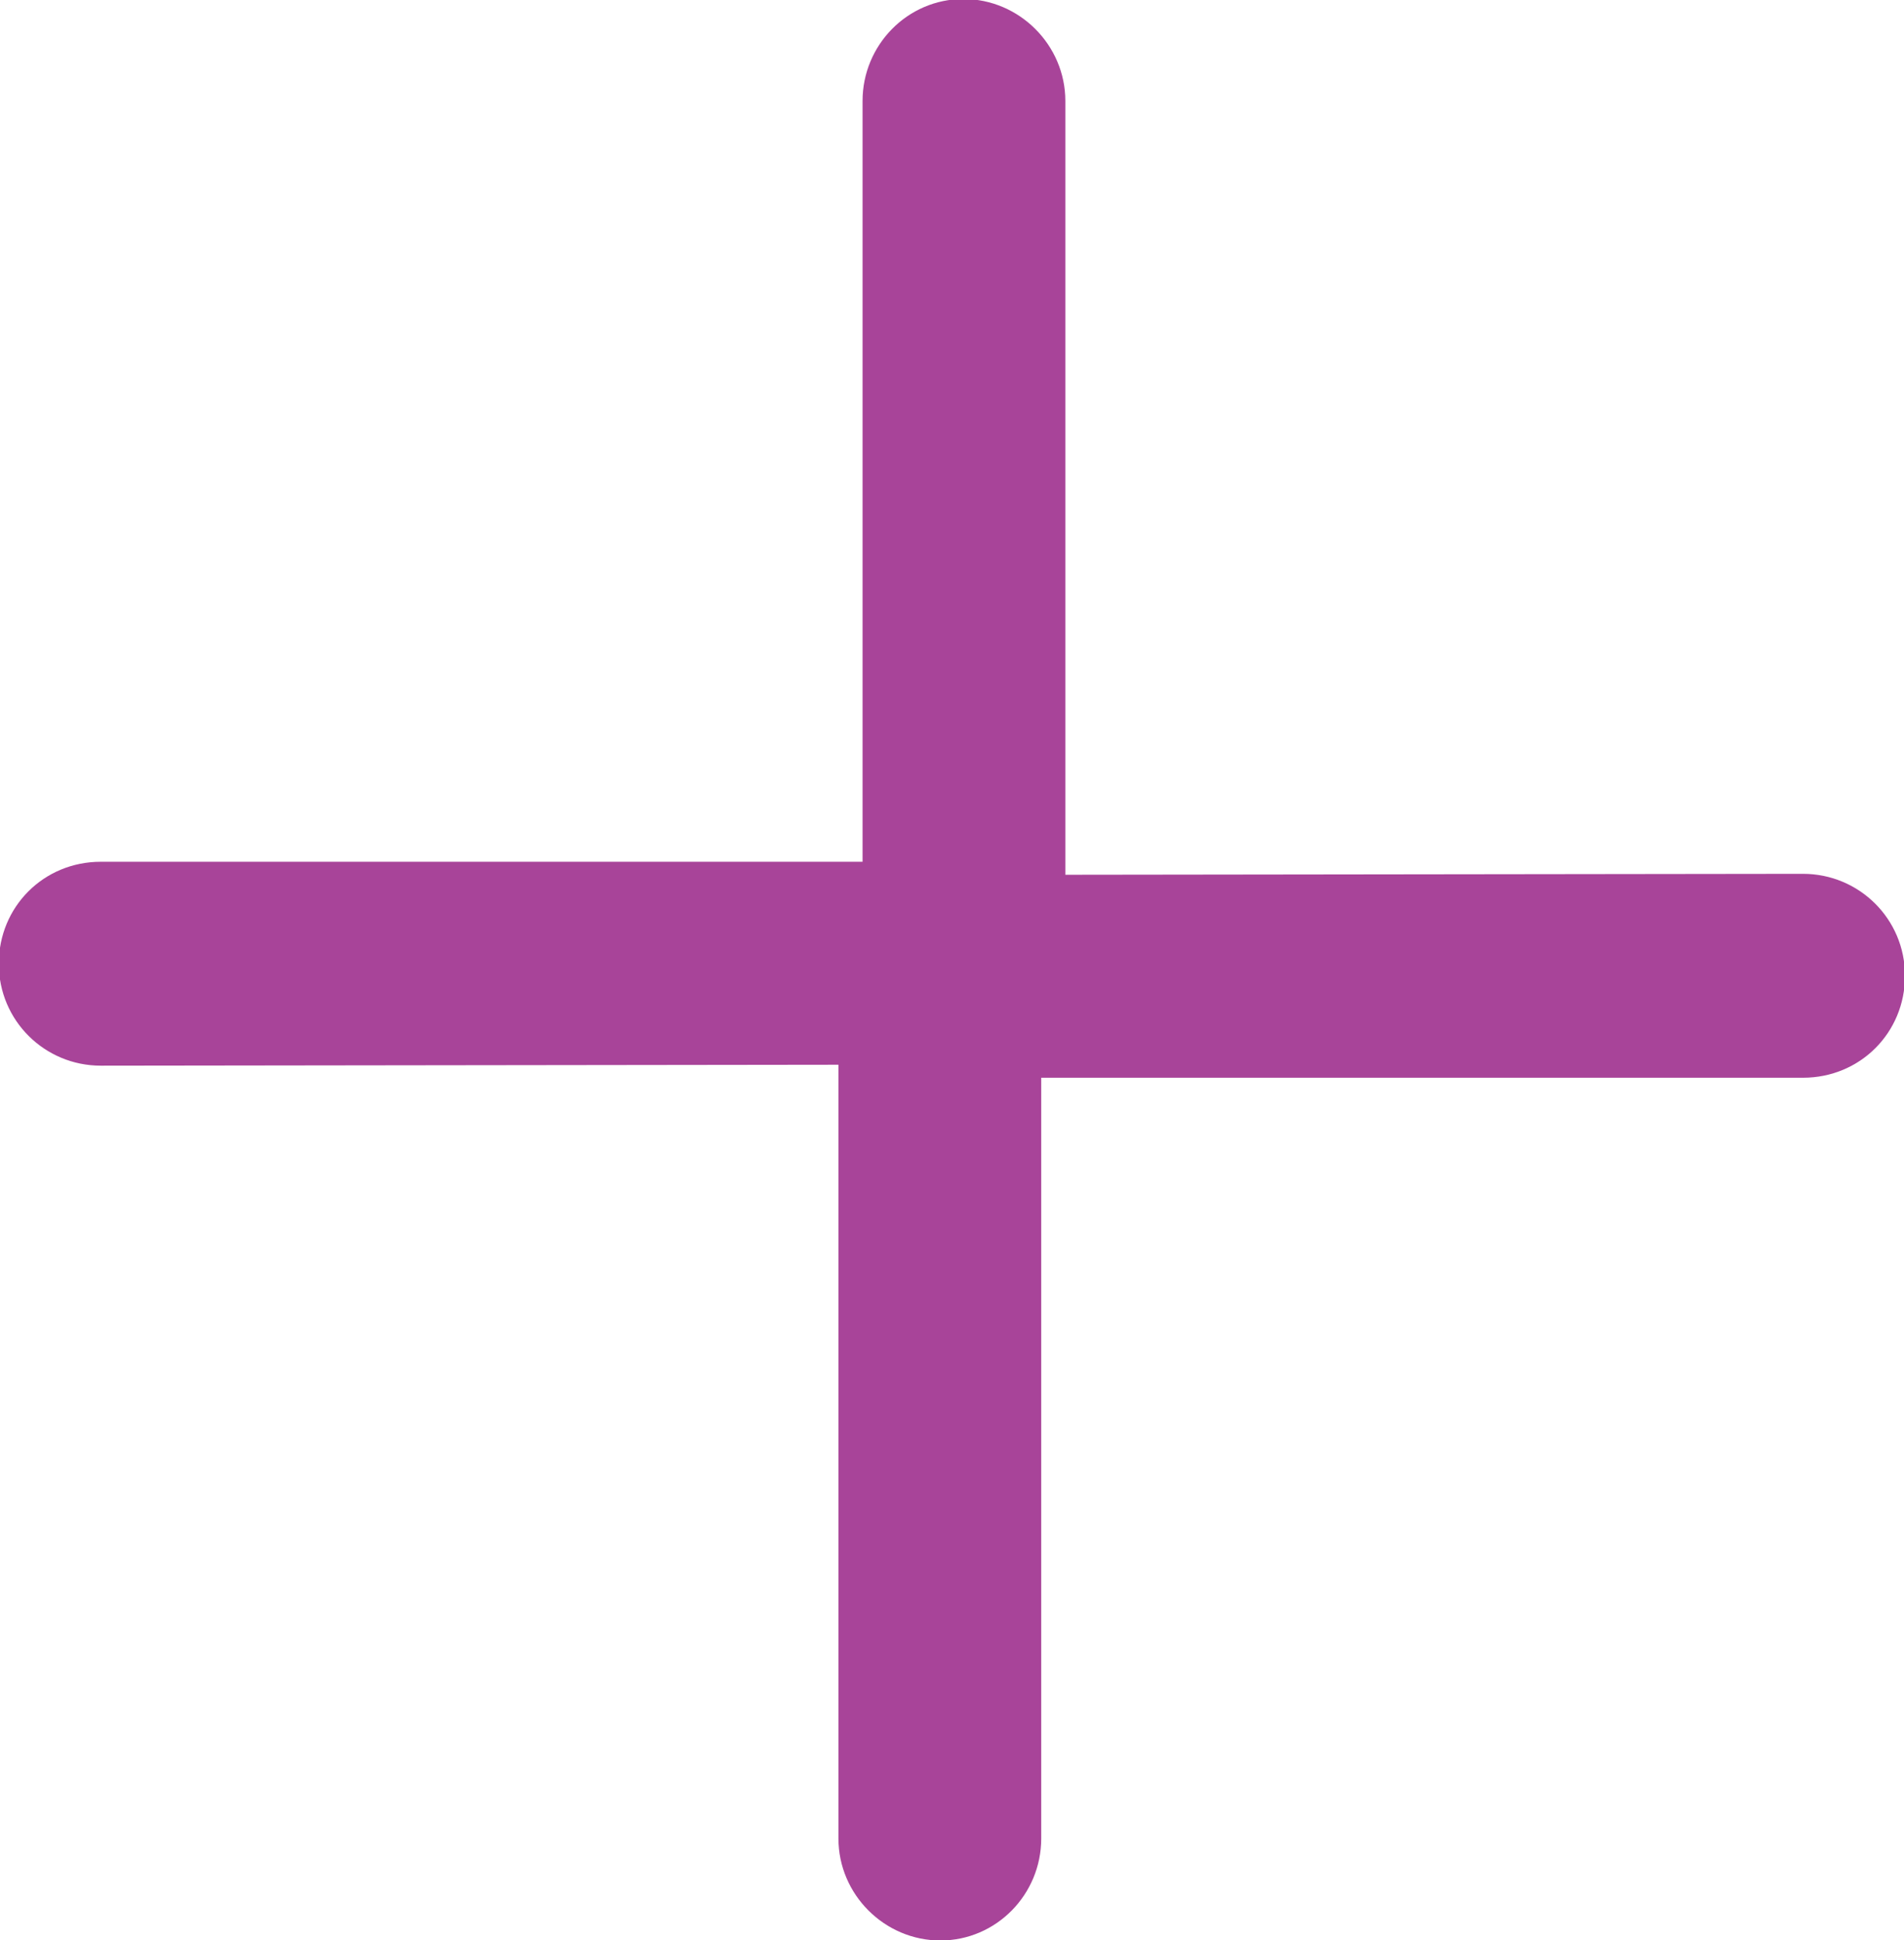
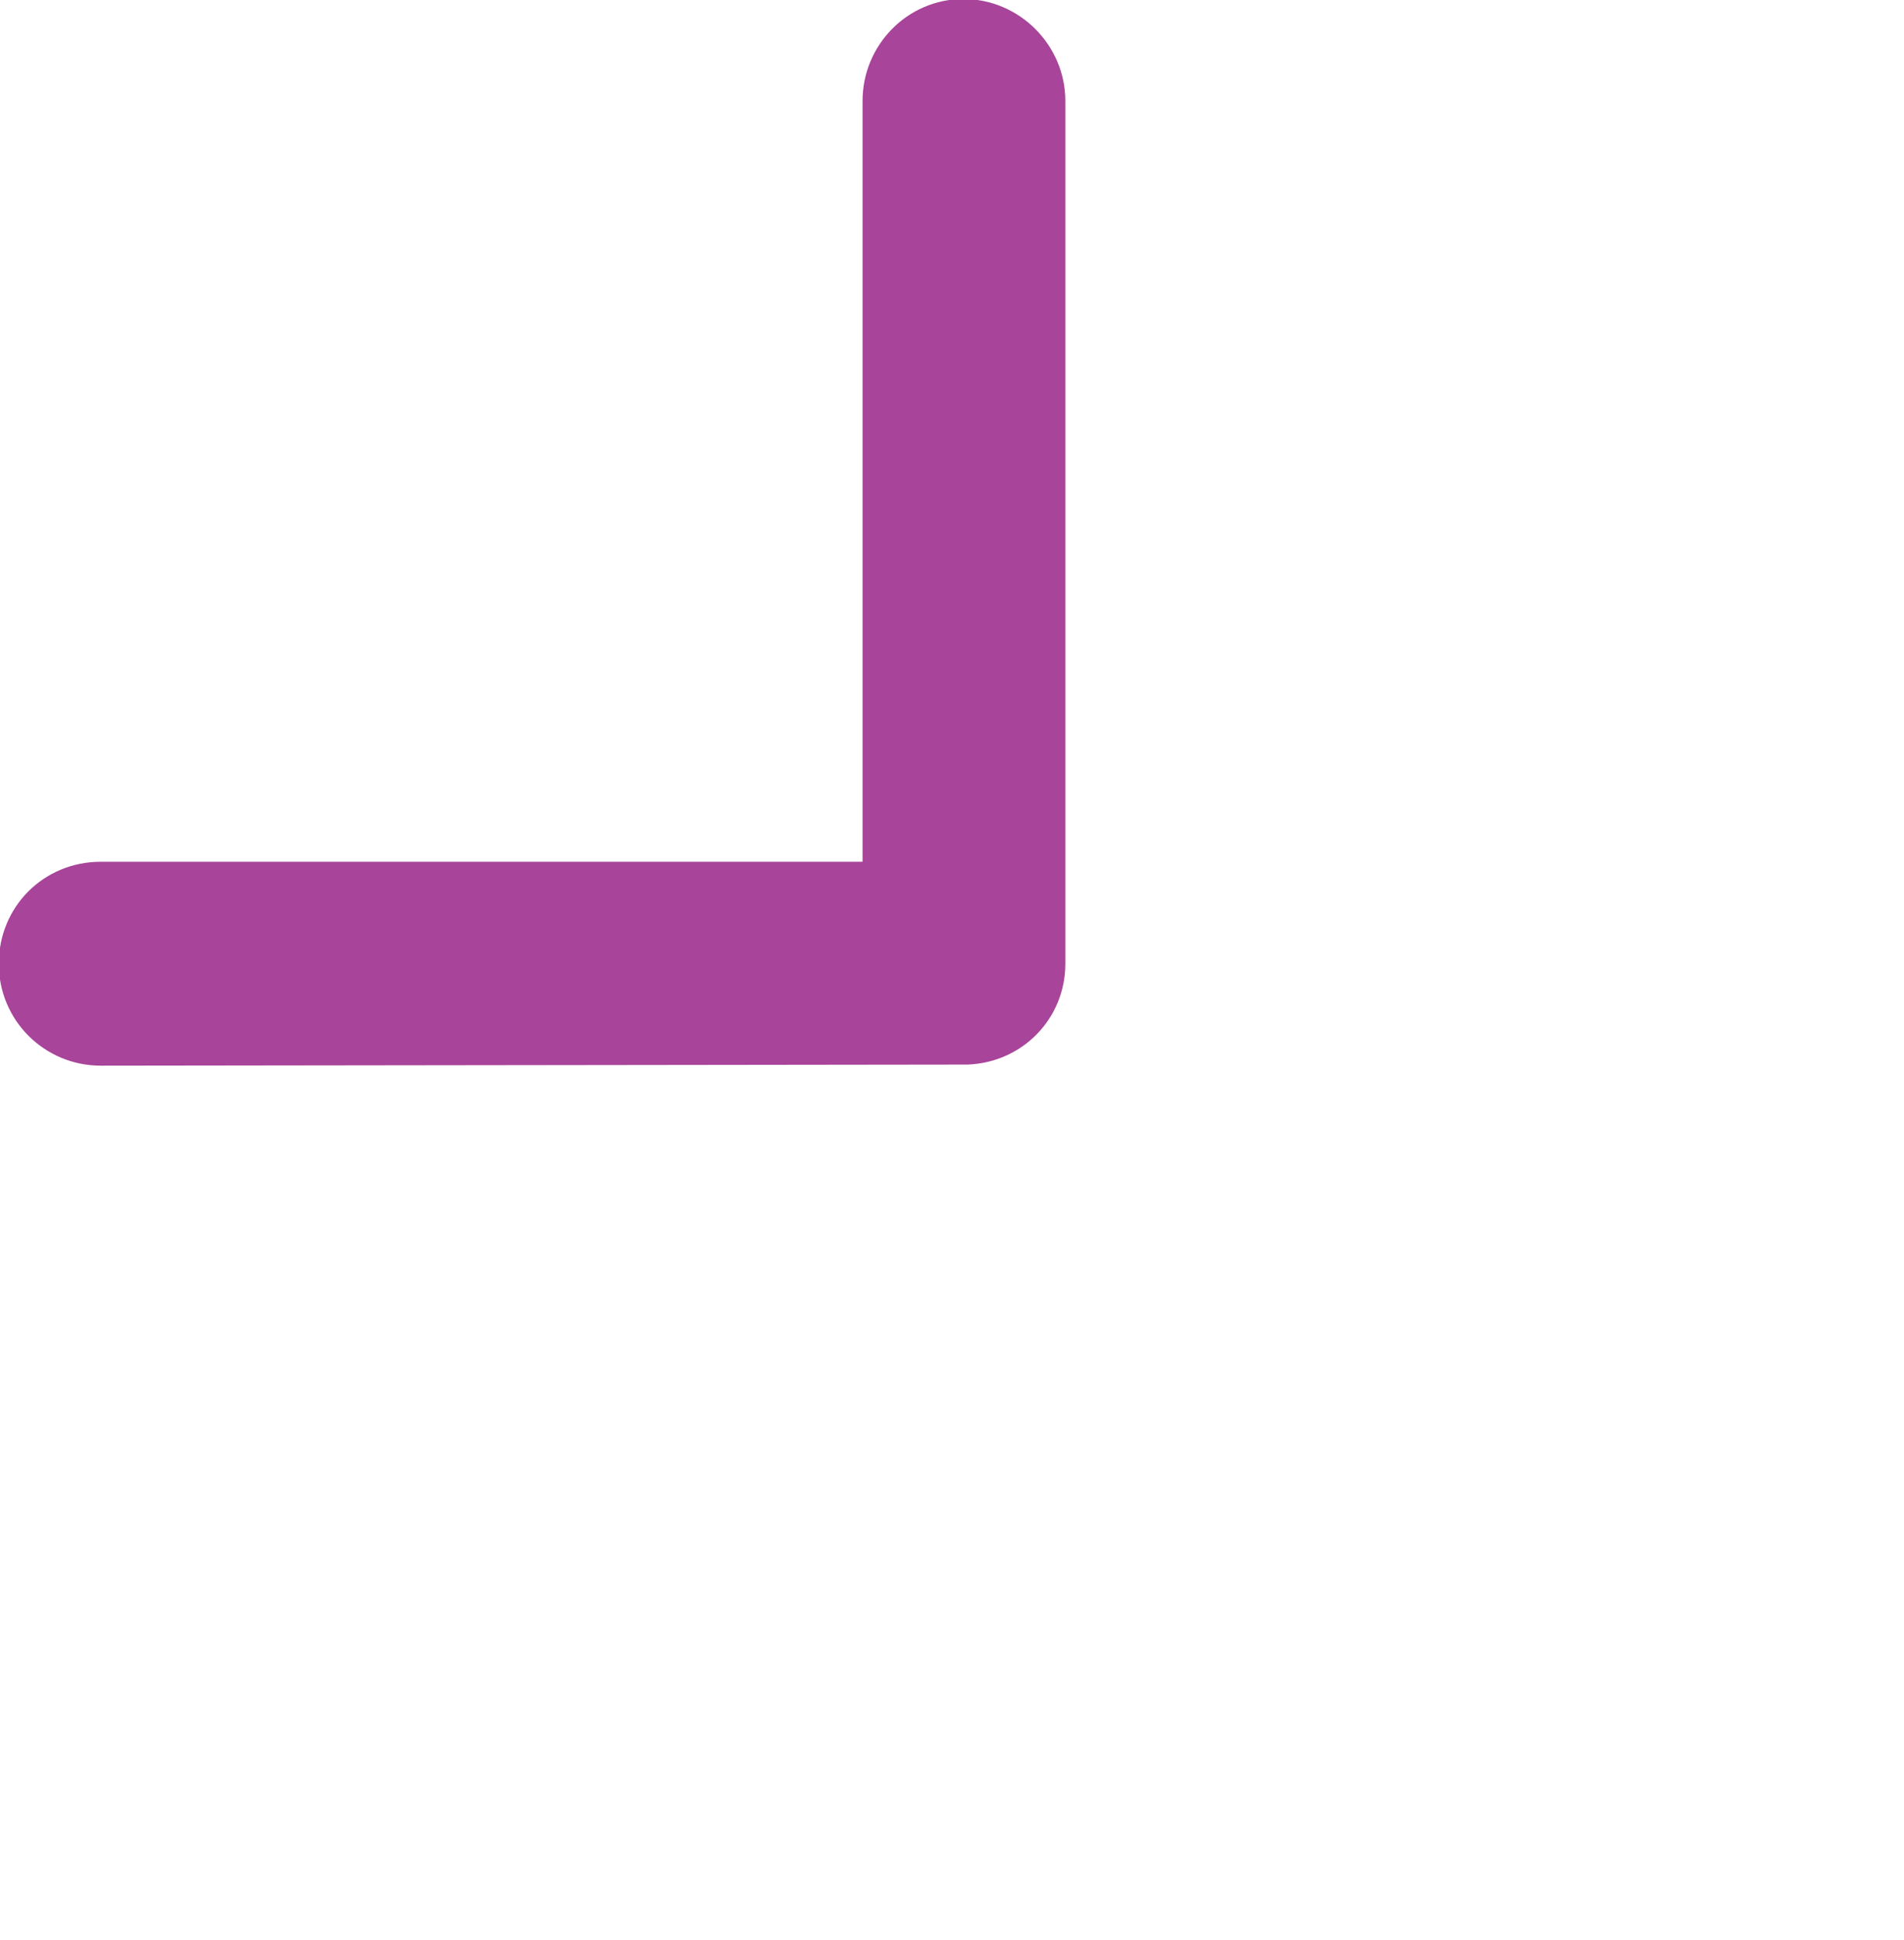
<svg xmlns="http://www.w3.org/2000/svg" version="1.1" x="0px" y="0px" width="17.37px" height="17.7px" viewBox="0 0 17.37 17.7" enable-background="new 0 0 17.37 17.7" xml:space="preserve">
  <g transform="translate(-539.171 -2353.109)">
    <path fill="#A84499" d="M547.04,2360.98l0-6.95c0-0.51,0.41-0.93,0.92-0.93c0,0,0,0,0,0   c0.51,0,0.93,0.42,0.93,0.93l0,7.87c0,0.5-0.39,0.9-0.89,0.92l-7.91,0.01c-0.51,0-0.93-0.41-0.93-0.93s0.41-0.93,0.93-0.93l0,0   H547.04z" />
-     <path fill="#A84499" d="M548.67,2362.93l0,6.95c0,0.51-0.41,0.93-0.92,0.93c0,0,0,0,0,0   c-0.51,0-0.93-0.42-0.93-0.93l0-7.87c0-0.5,0.39-0.9,0.89-0.92l7.91-0.01c0.51,0,0.93,0.41,0.93,0.93s-0.41,0.93-0.93,0.93l0,0   H548.67z" />
  </g>
</svg>